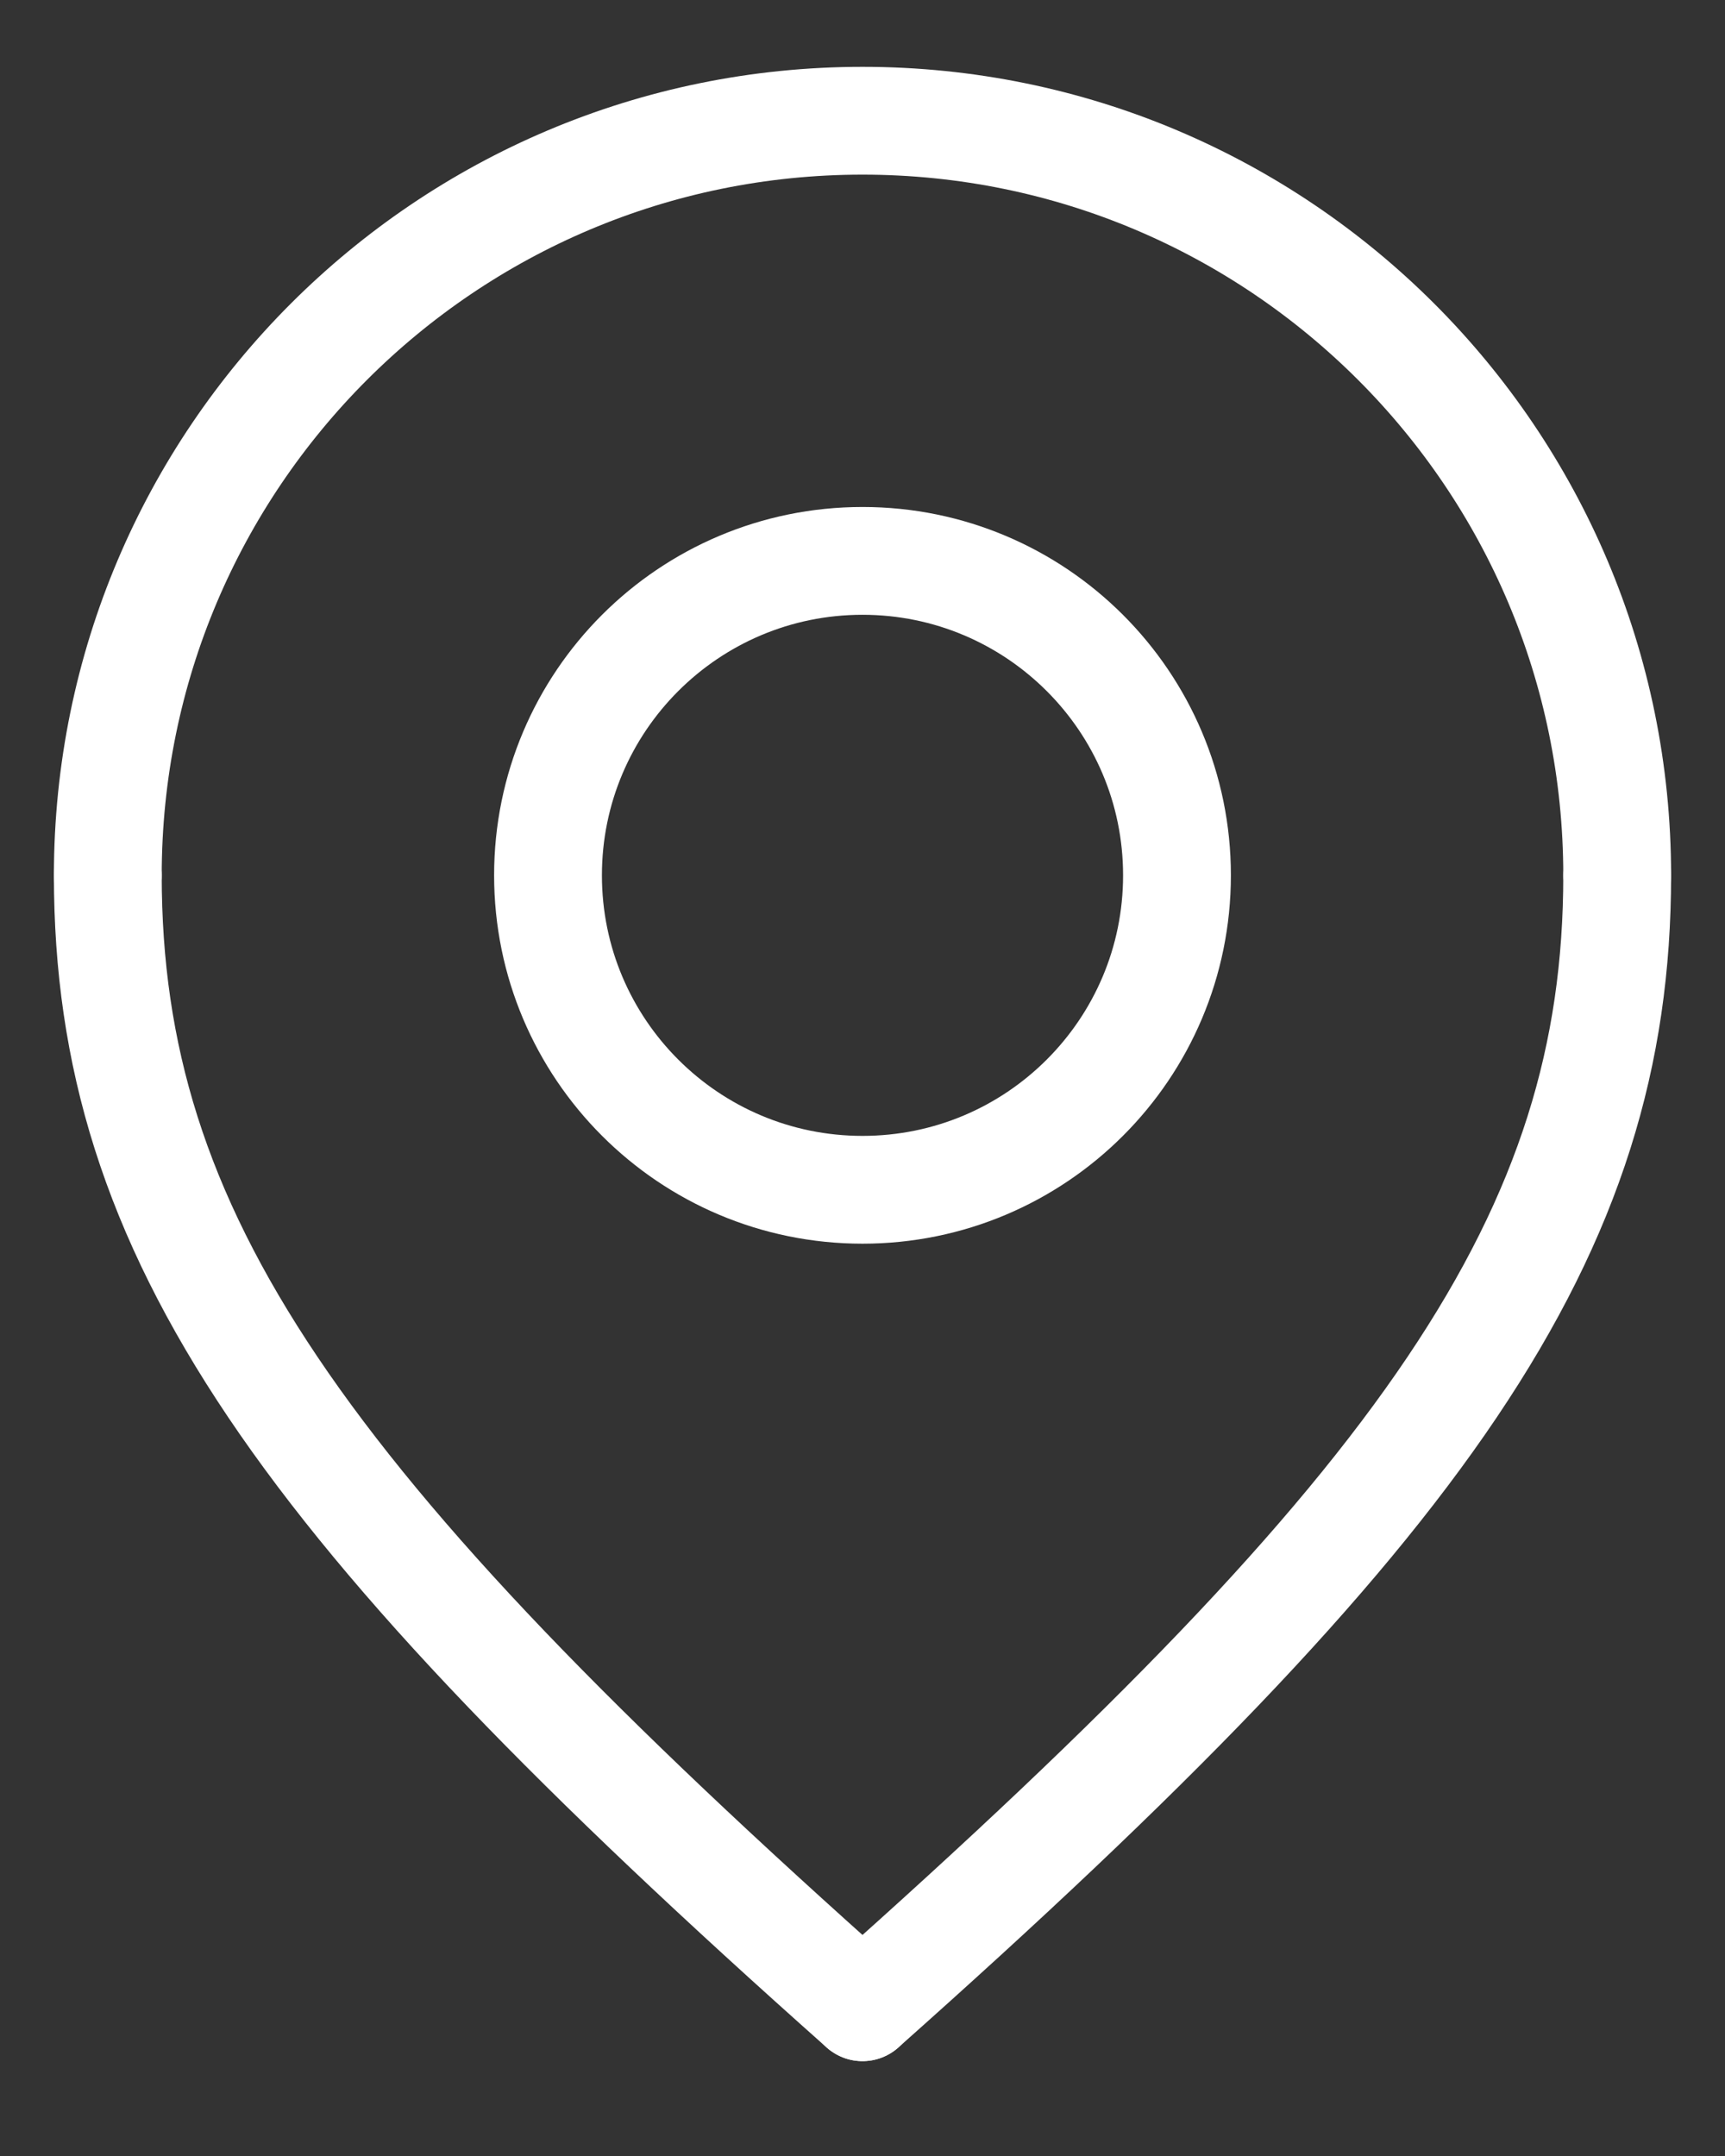
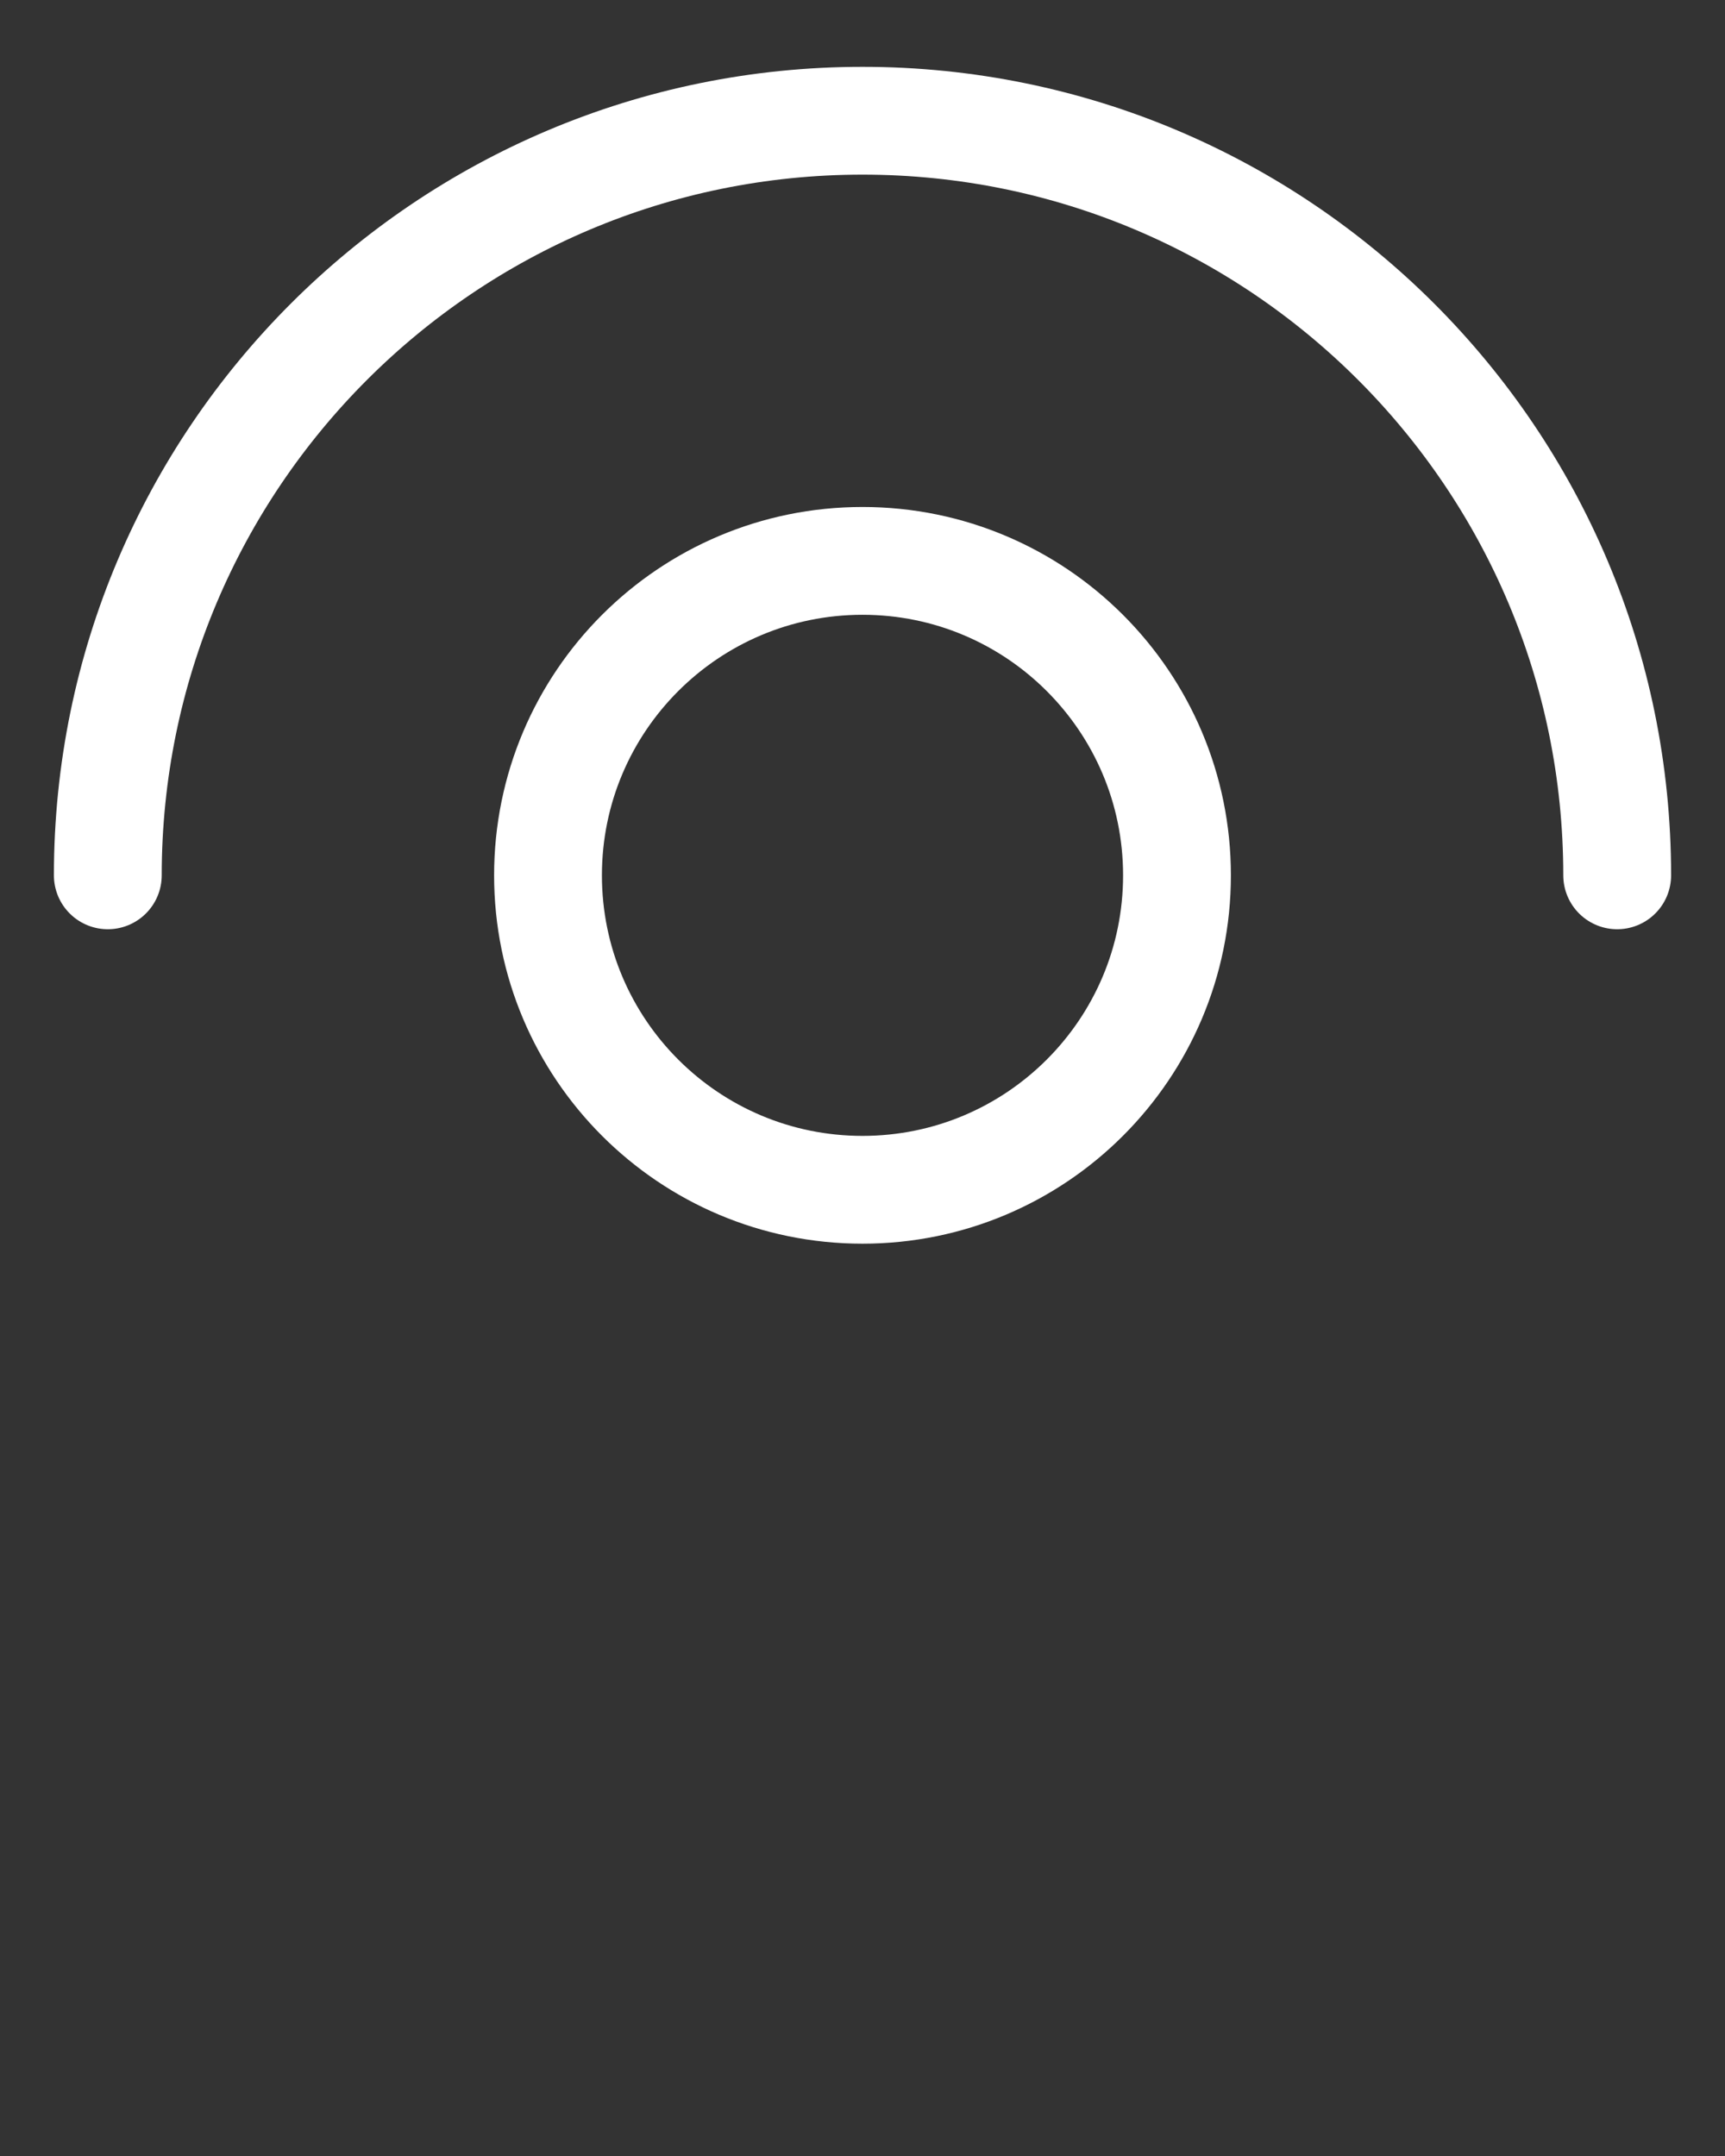
<svg xmlns="http://www.w3.org/2000/svg" width="16" height="20" viewBox="0 0 16 20" fill="none">
  <rect x="0" y="0" width="16" height="20" fill="#333333" stroke="none" />
  <path d="M8 11.037C9.611 11.037 10.917 9.731 10.917 8.12C10.917 6.509 9.611 5.203 8 5.203C6.389 5.203 5.083 6.509 5.083 8.12C5.083 9.731 6.389 11.037 8 11.037Z" stroke="white" stroke-linecap="round" stroke-linejoin="round" />
  <path d="M1 8.12C1 4.255 4.134 1.12 8 1.12C11.866 1.12 15 4.254 15 8.12" stroke="white" stroke-linecap="round" stroke-linejoin="round" />
-   <path d="M1 8.12C1 11.448 2.75 13.953 8 18.62" stroke="white" stroke-linecap="round" stroke-linejoin="round" />
-   <path d="M15 8.12C15 11.448 13.25 13.953 8 18.62" stroke="white" stroke-linecap="round" stroke-linejoin="round" />
</svg>